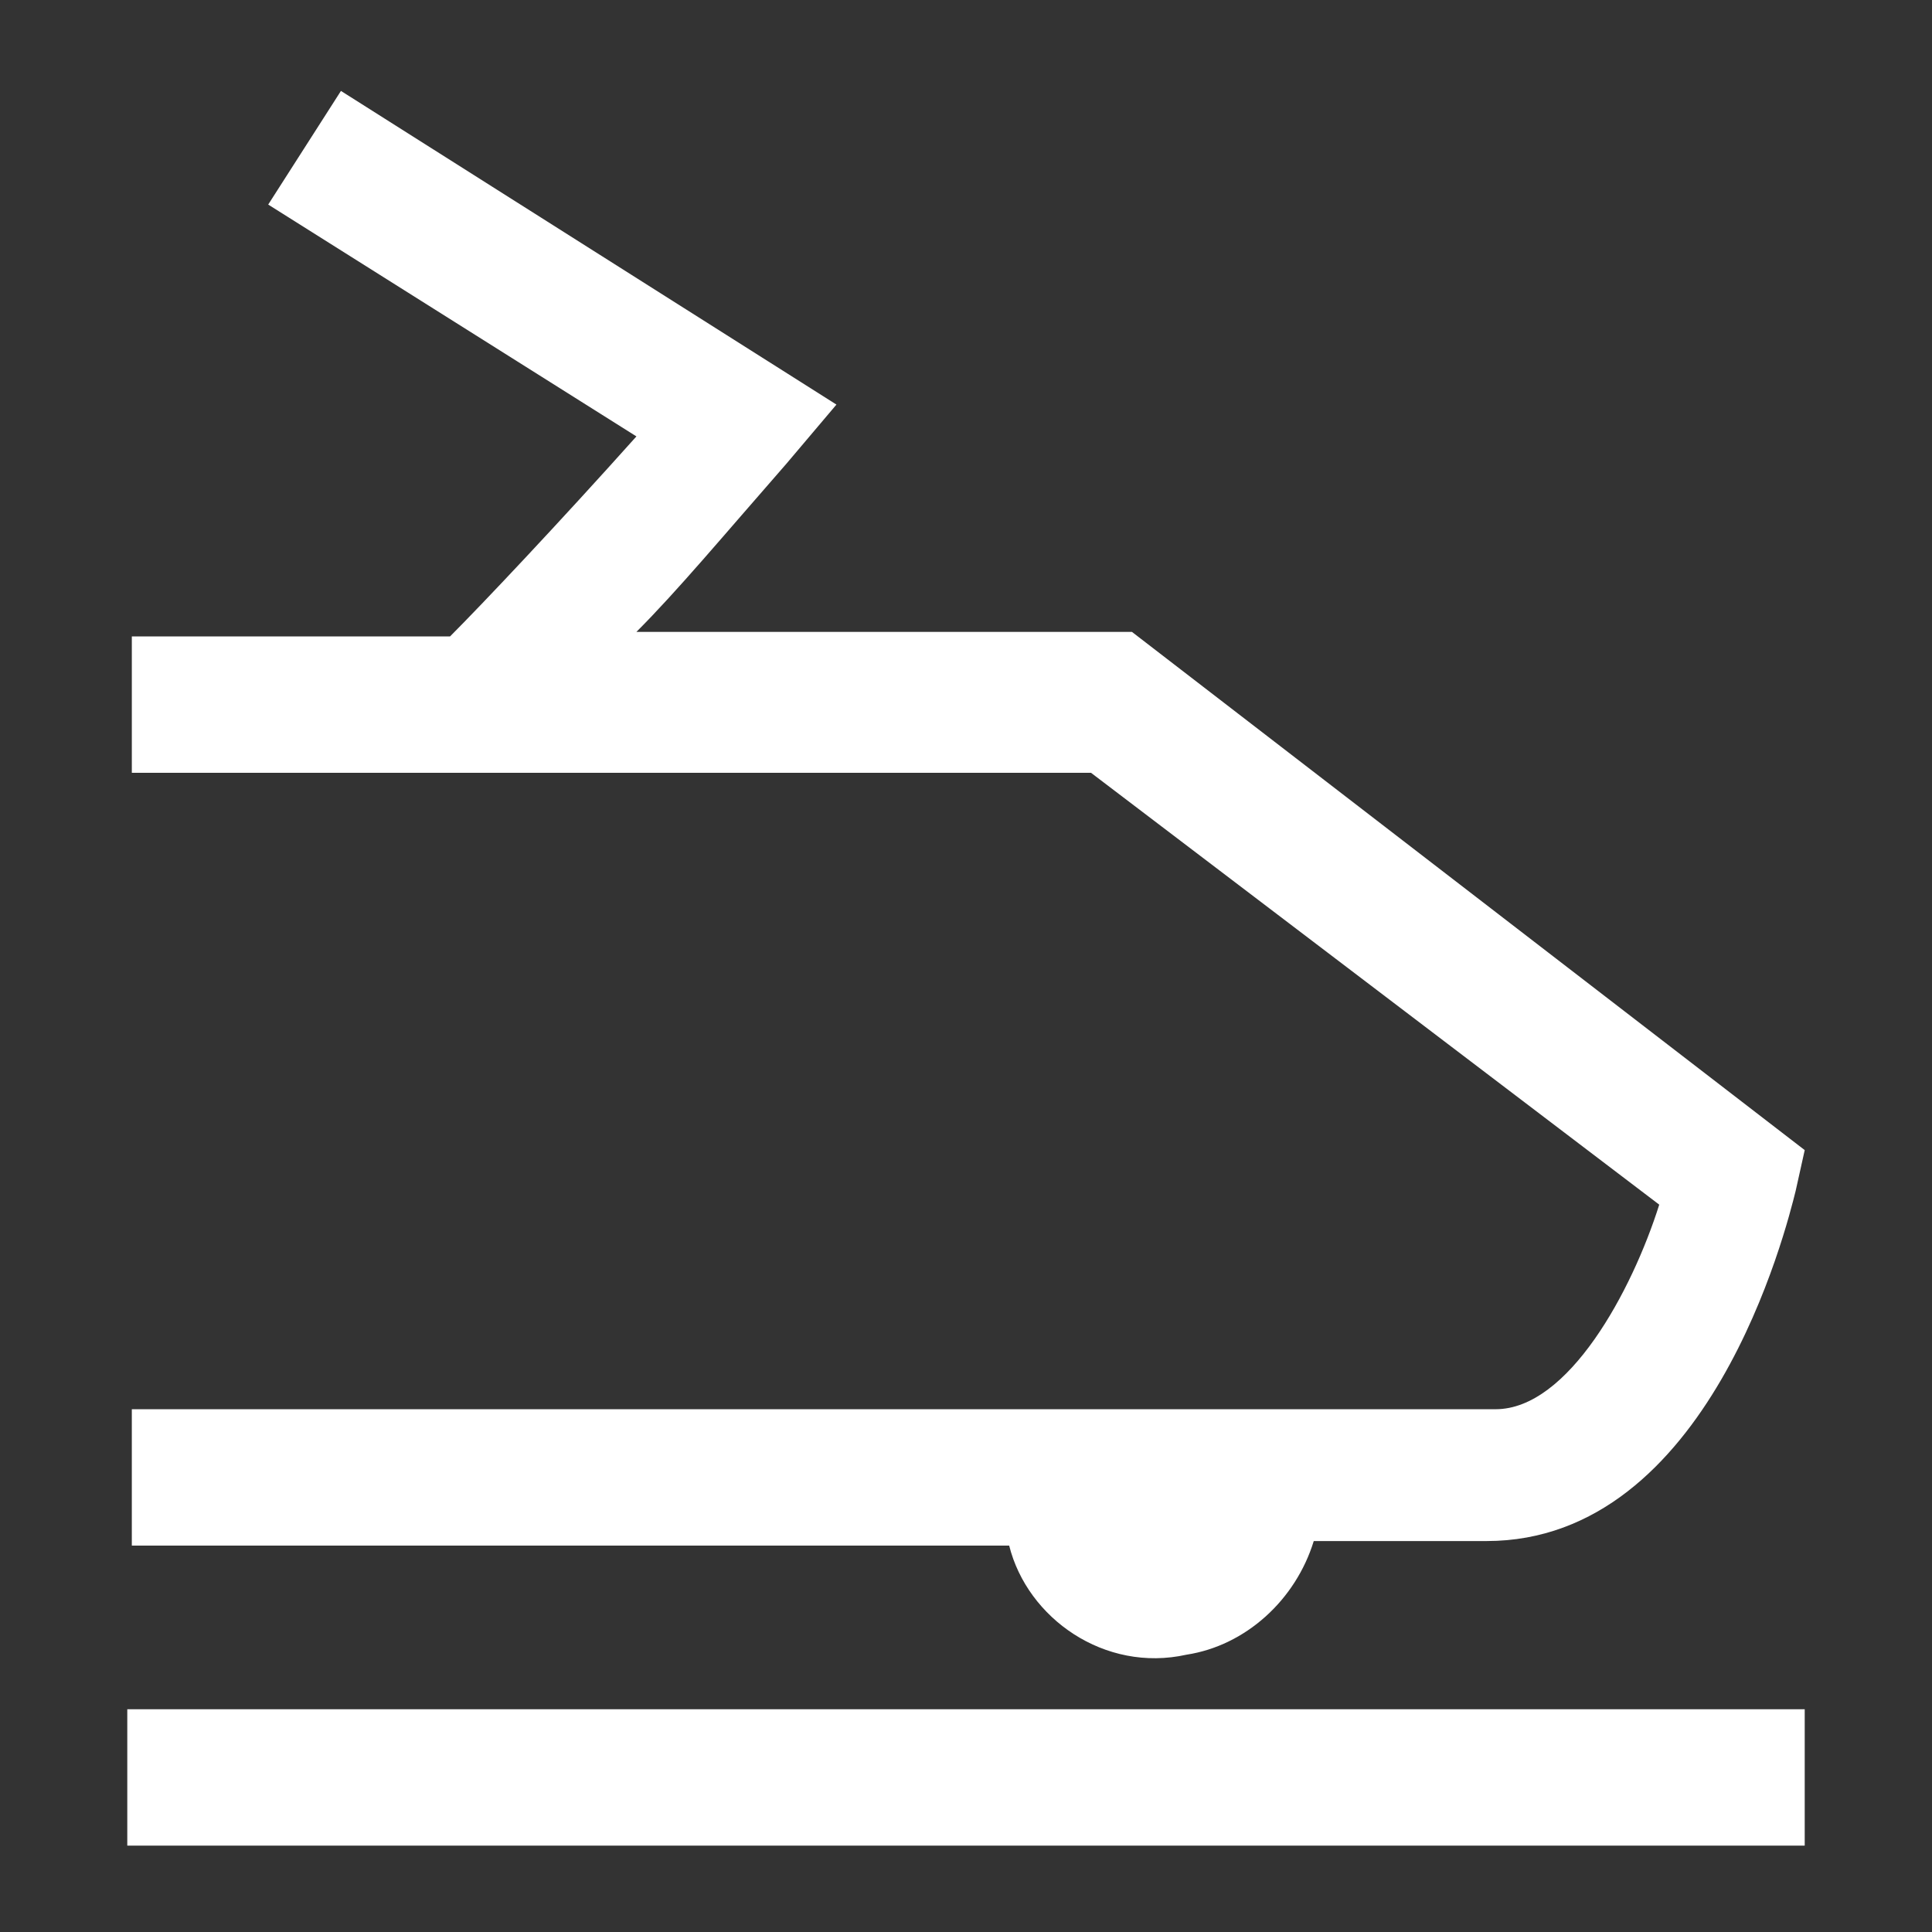
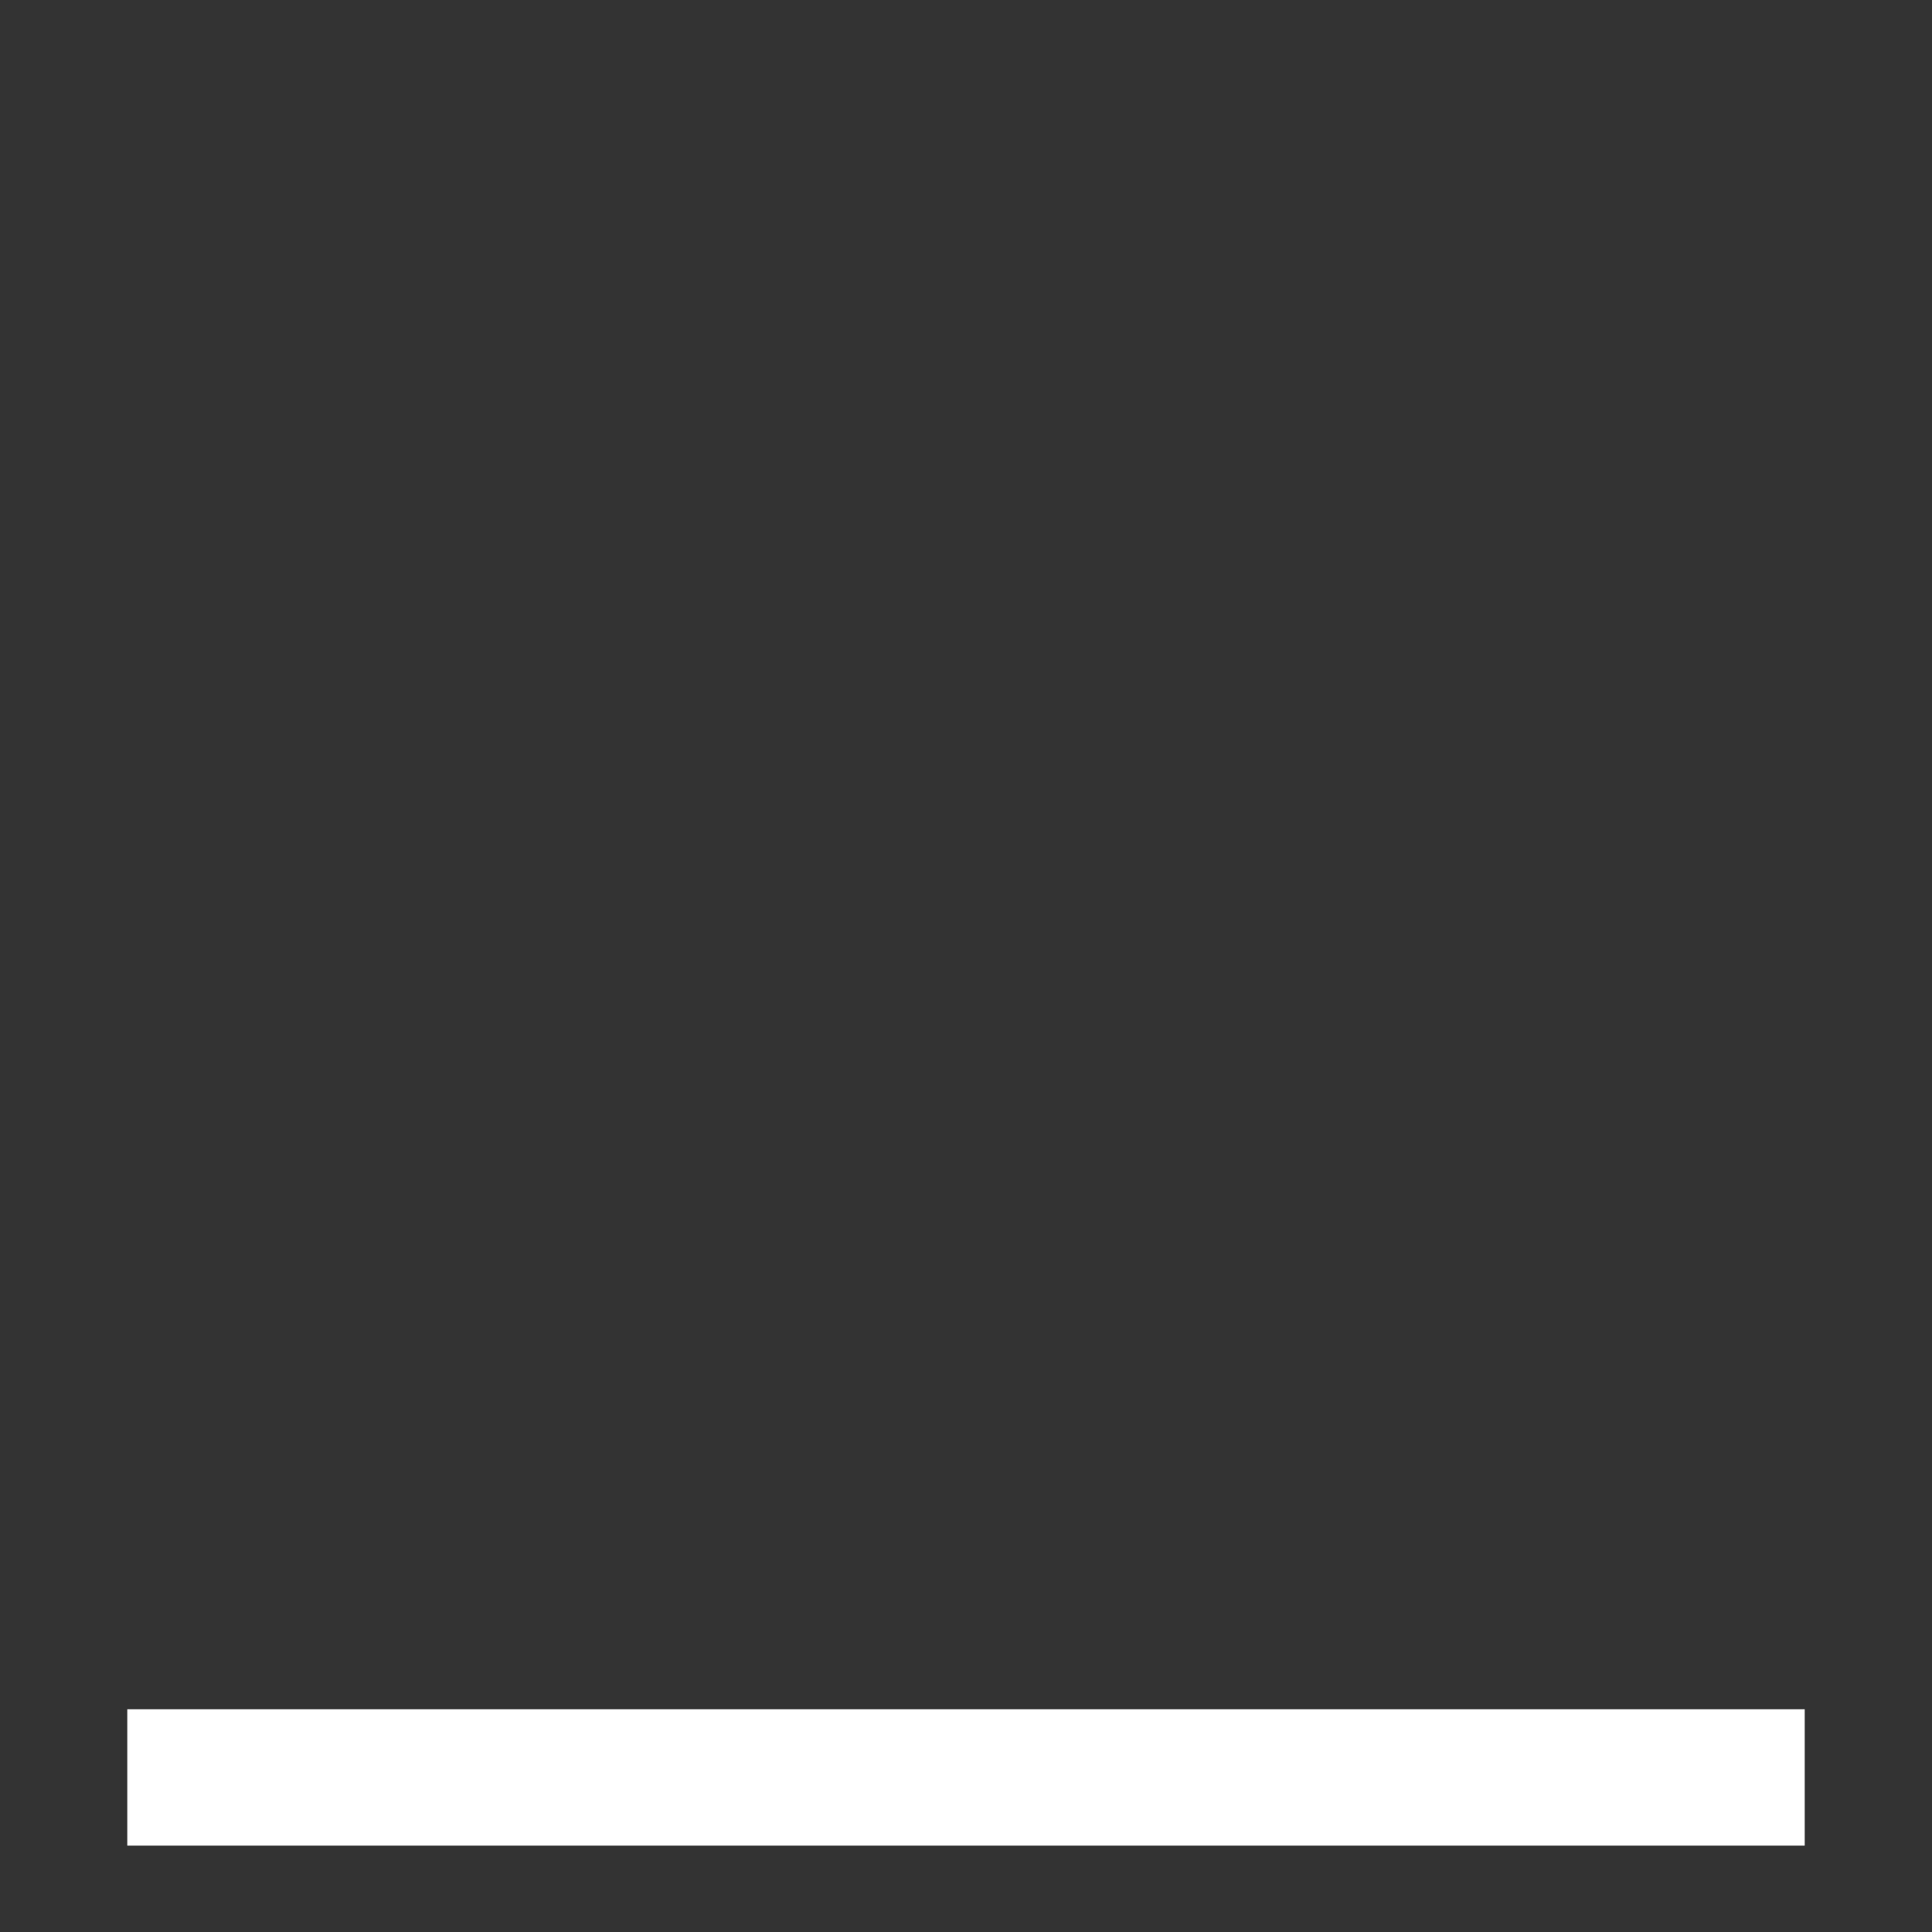
<svg xmlns="http://www.w3.org/2000/svg" version="1.1" id="Layer_1" x="0px" y="0px" viewBox="0 0 42.5 42.5" style="enable-background:new 0 0 42.5 42.5;" xml:space="preserve">
  <rect x="0" y="0" width="42.5" height="42.5" fill="#333333" stroke="none" />
  <style type="text/css">
	.st0{fill:#FFFFFF;}
</style>
  <g>
    <rect x="2.8" y="37.6" class="st0" width="36.9" height="3" />
-     <path class="st0" d="M26.1,36.4c1.3-0.2,2.4-1.2,2.8-2.5h3.8c4.9,0,6.6-6.9,6.8-7.7l0.2-0.9L24.9,13.9H14c0.9-0.9,1.9-2.1,3.3-3.7   l1.1-1.3L7.5,2L5.9,4.5l8.1,5.1c-1.7,1.9-3.4,3.7-4.1,4.4h-7v3h21.1l12.5,9.5c-0.6,1.9-2,4.5-3.6,4.5h-30v3h19.3   C22.6,35.6,24.3,36.8,26.1,36.4z" />
  </g>
</svg>